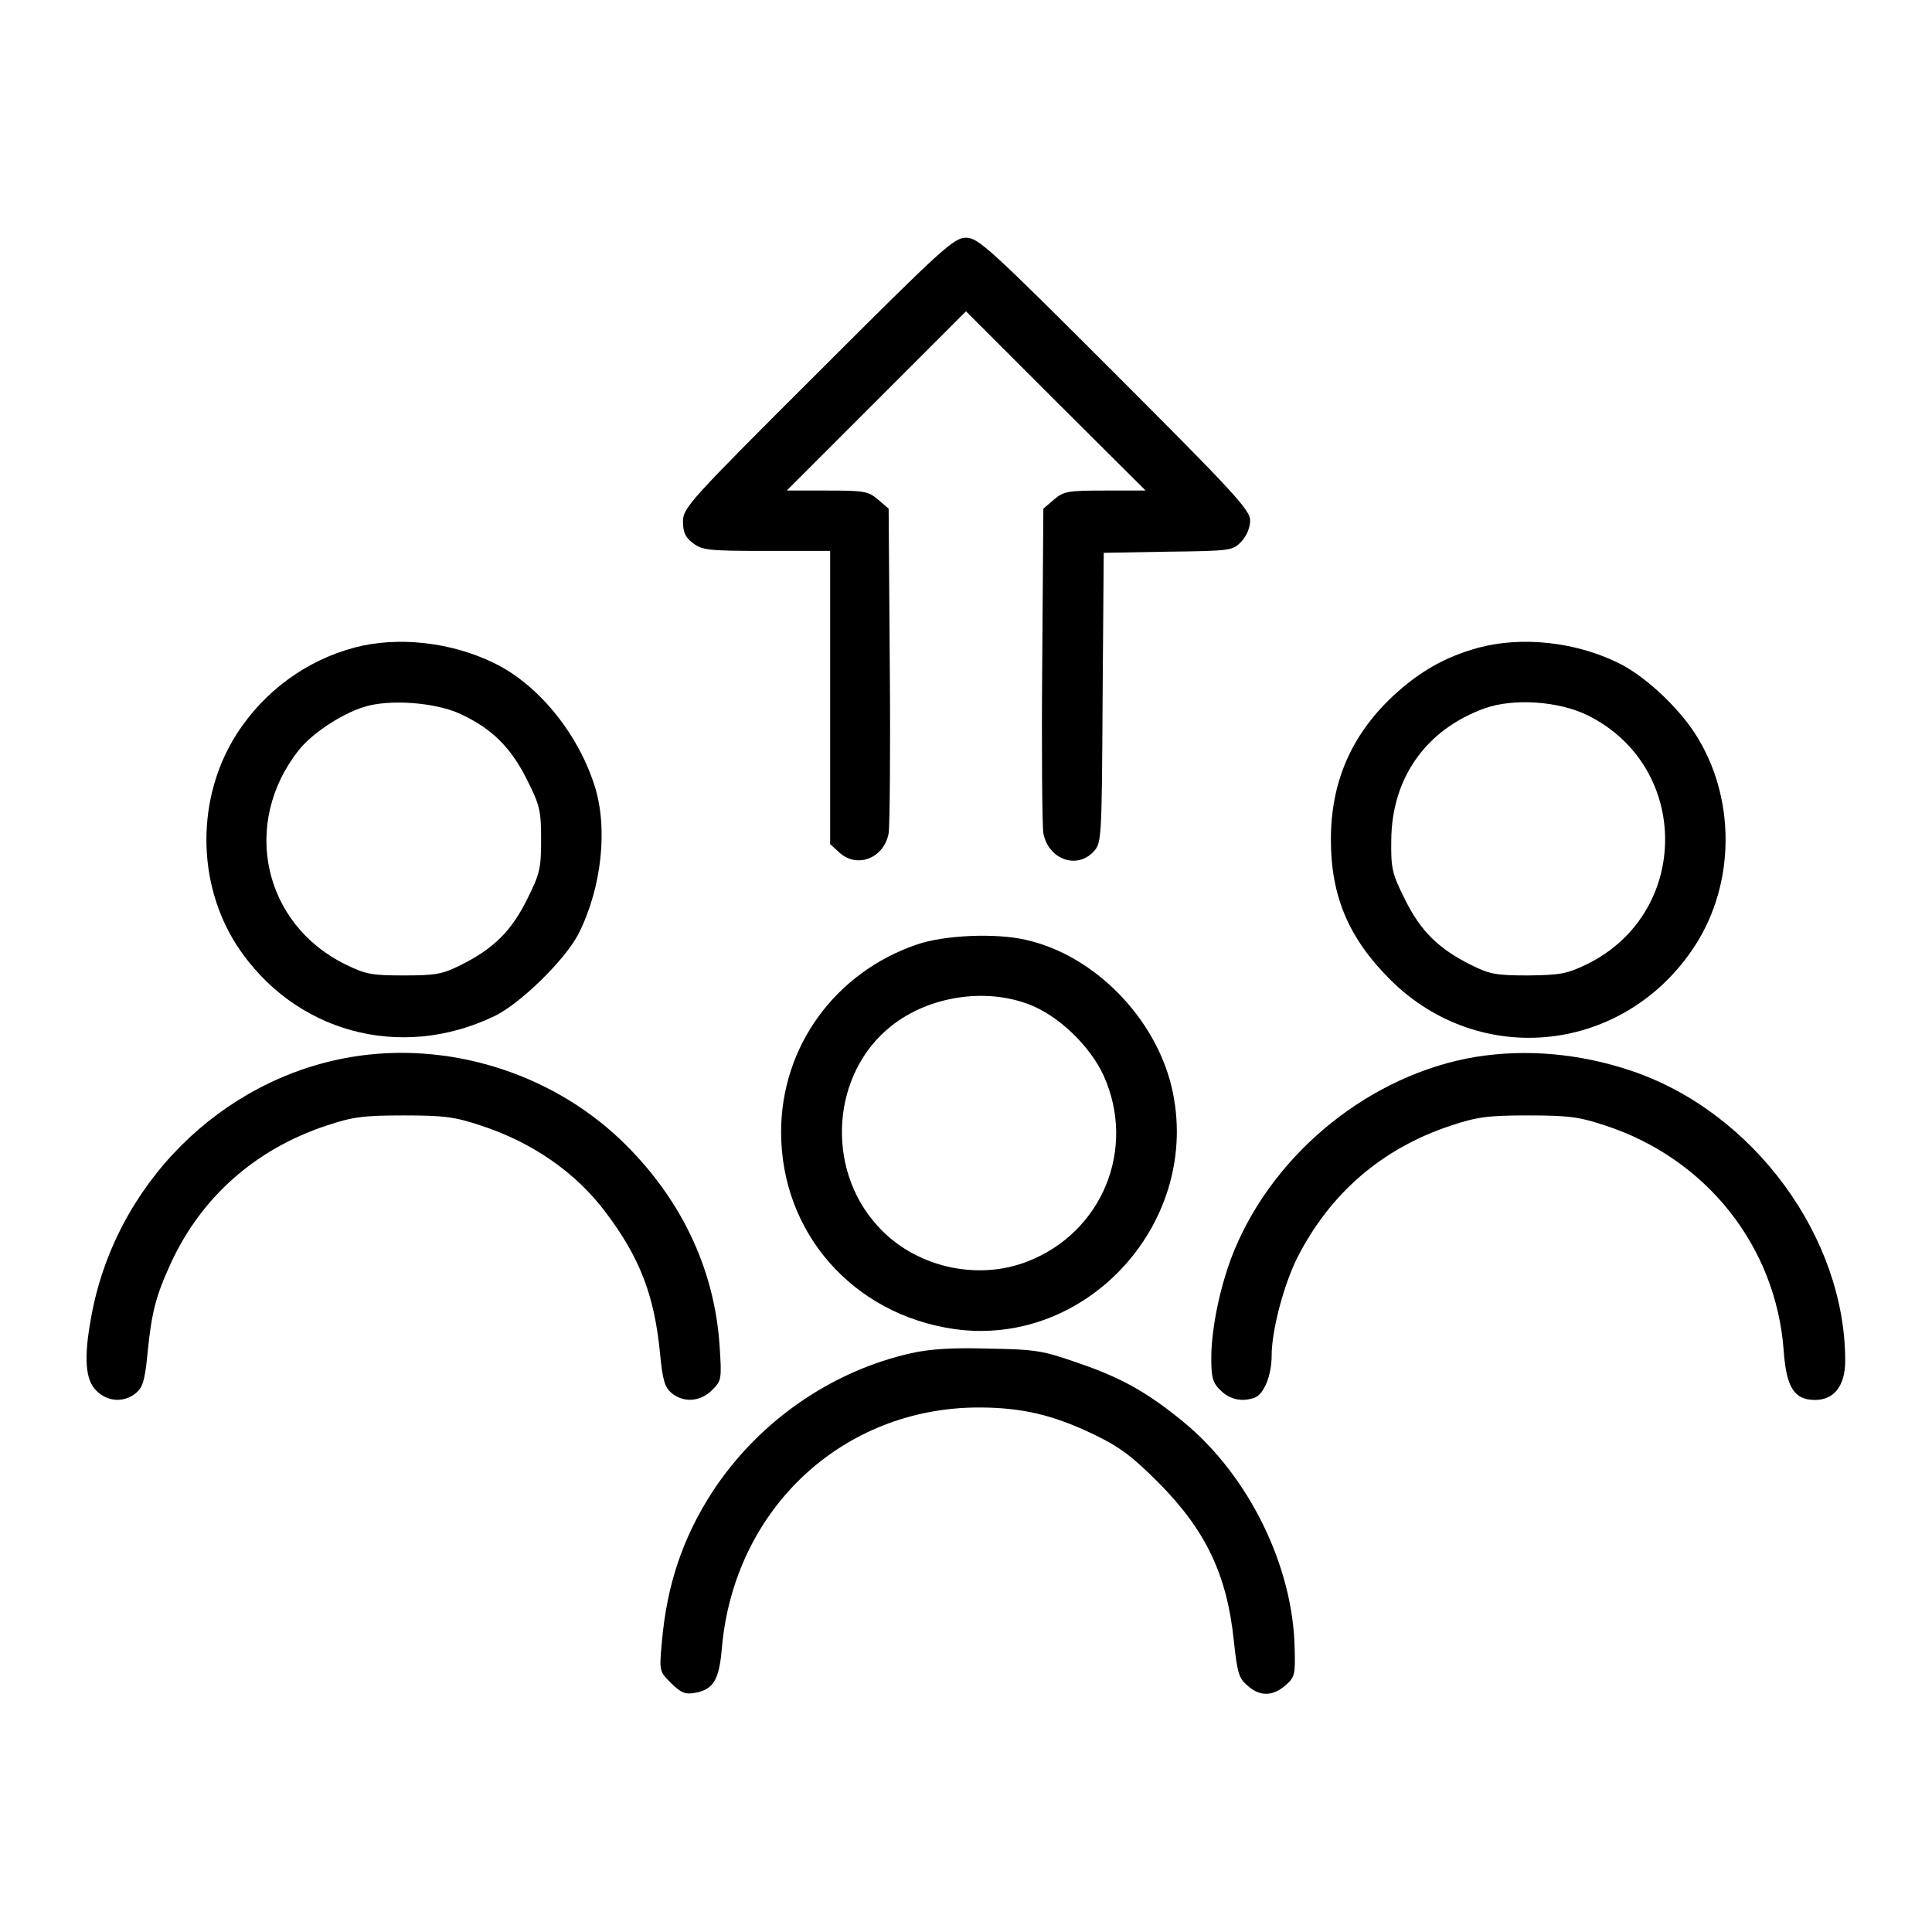
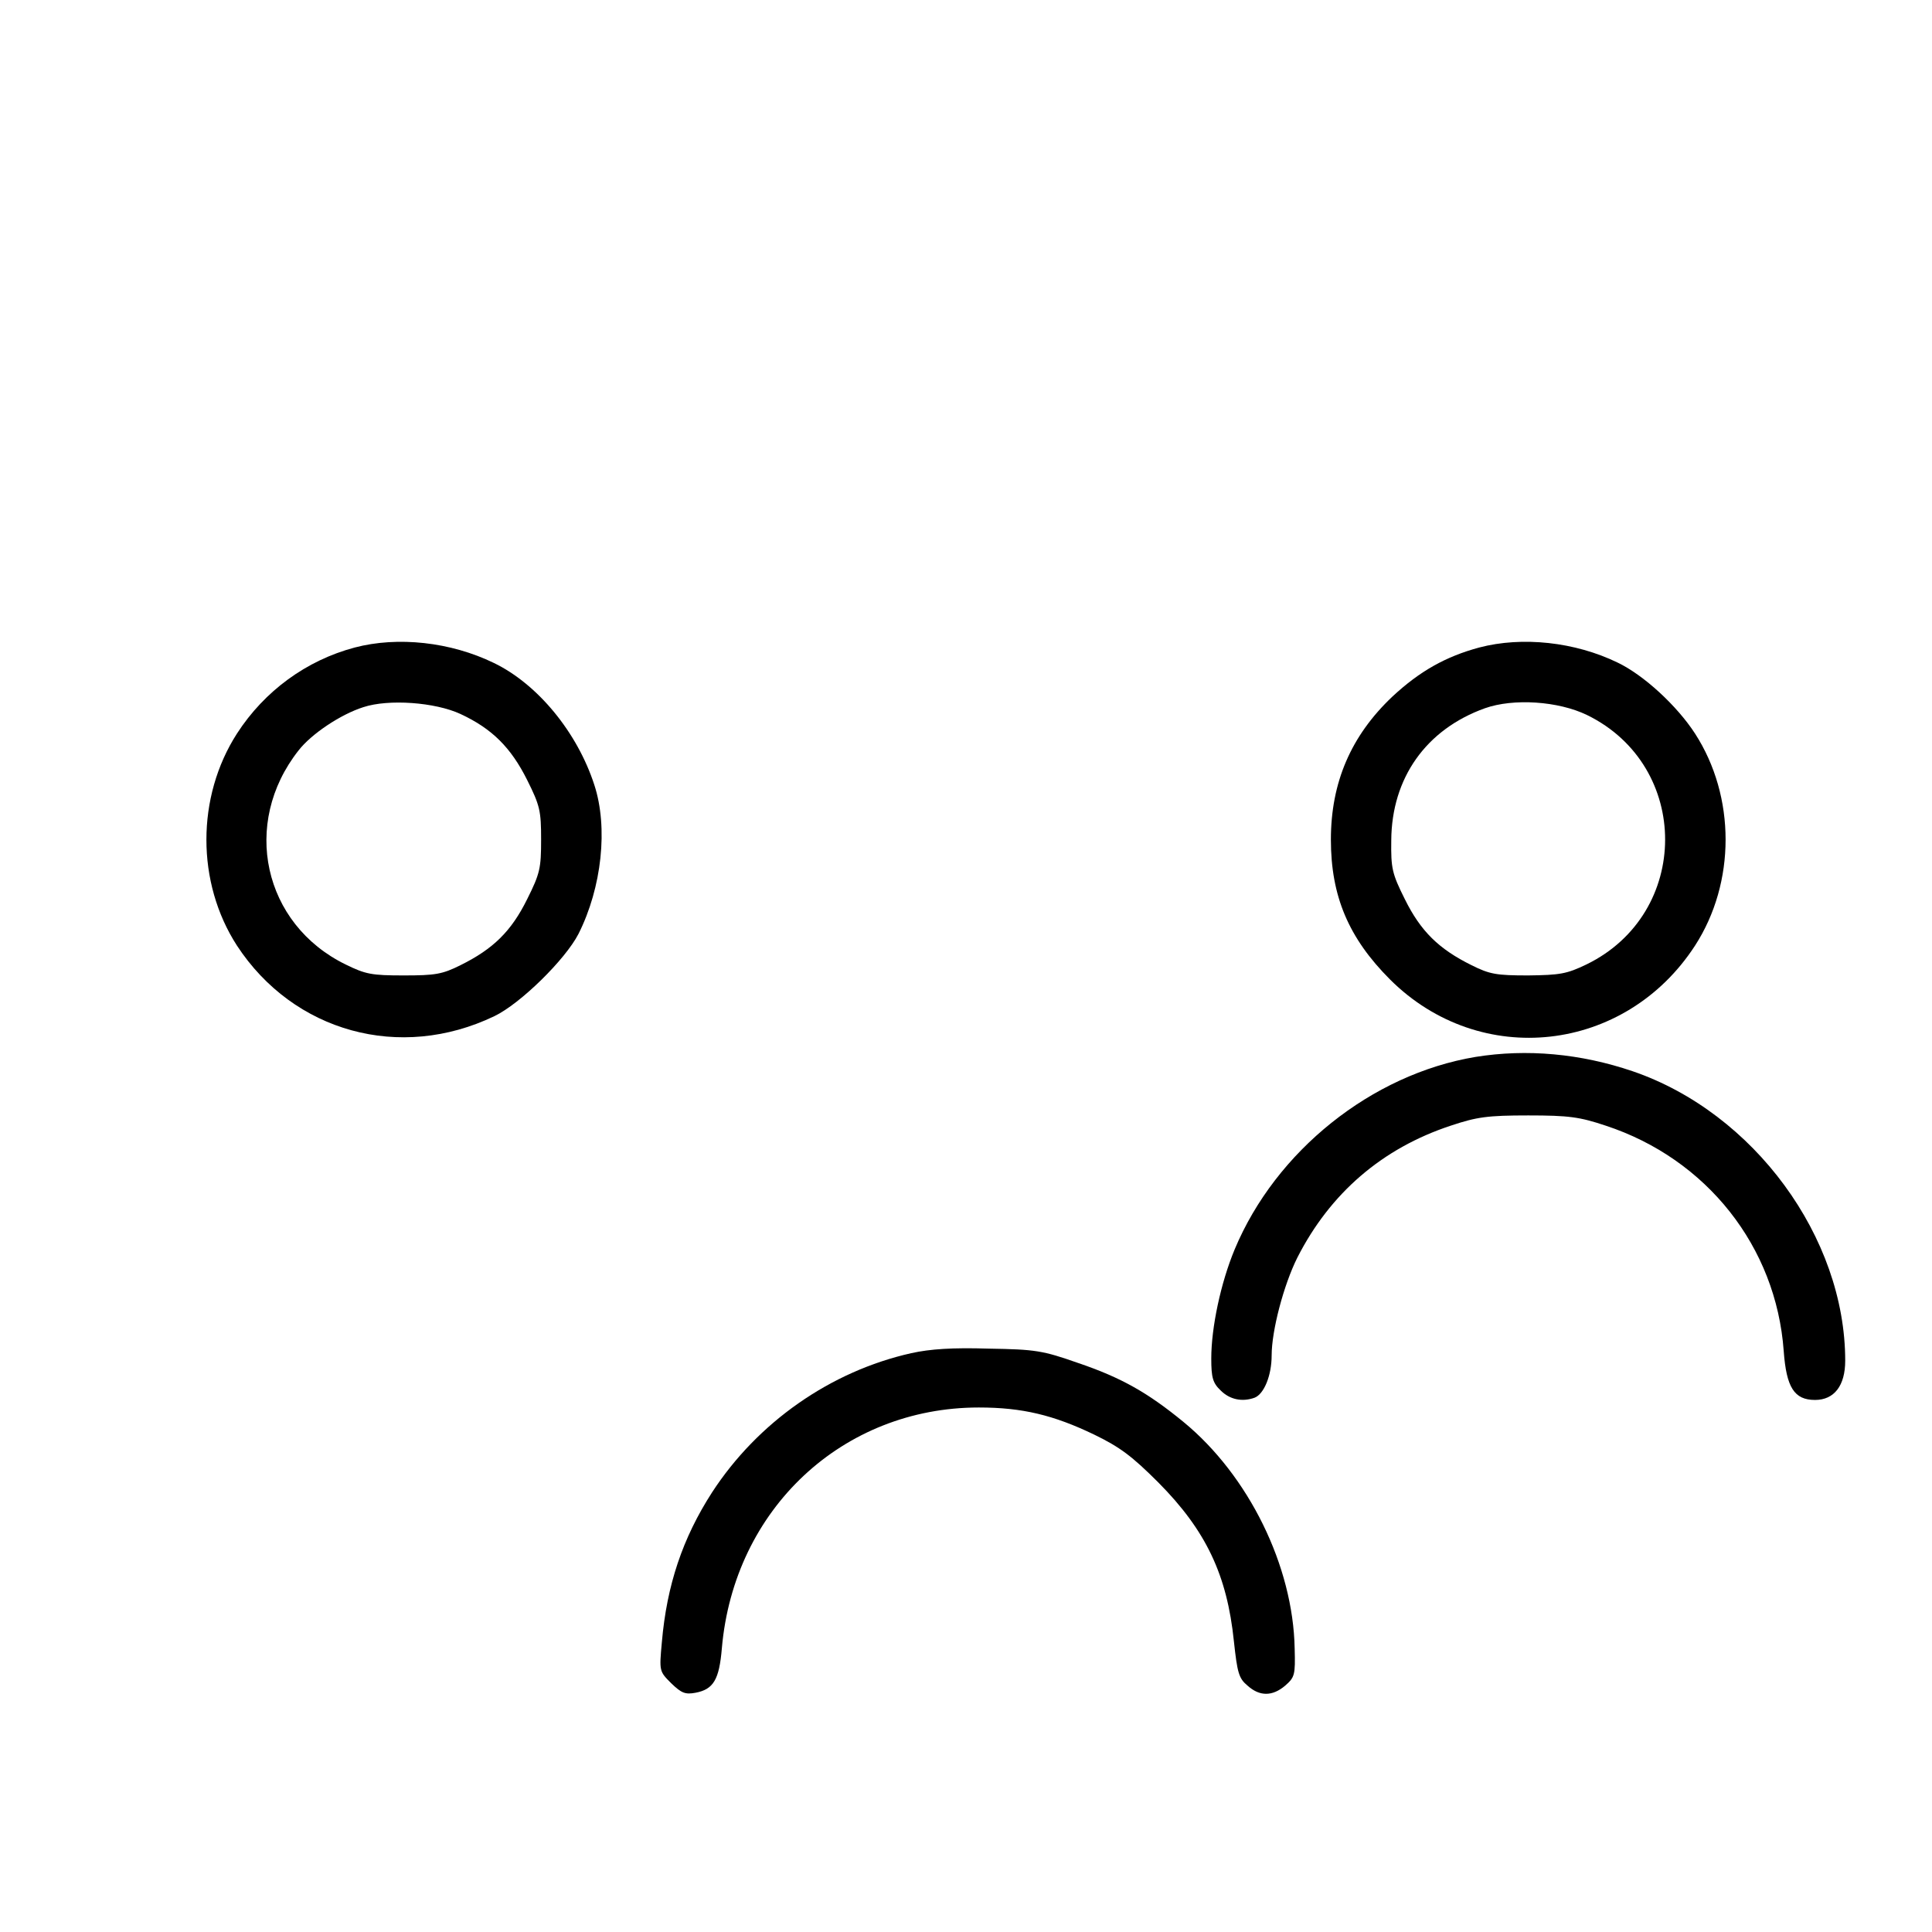
<svg xmlns="http://www.w3.org/2000/svg" version="1.0" width="512pt" height="512pt" viewBox="0 0 512 512" preserveAspectRatio="xMidYMid meet">
  <g transform="translate(0,512) scale(0.1,-0.1)" fill="hsl(24 21% 53%)" stroke="none">
-     <path d="M2168 4133 c-342 -341 -358 -359 -358 -395 0 -28 6 -42 26 -57 25 -19 40 -21 195 -21 l169 0 0 -388 0 -389 23 -21 c47 -45 120 -17 132 50 3 18 5 219 3 446 l-3 414 -28 24 c-26 22 -36 24 -135 24 l-107 0 237 237 238 238 238 -238 238 -237 -107 0 c-100 0 -110 -2 -136 -24 l-28 -24 -3 -414 c-2 -227 0 -428 3 -446 13 -69 88 -97 133 -49 21 23 22 29 24 408 l3 384 171 3 c167 2 171 3 194 27 14 15 23 37 23 56 0 27 -41 72 -359 390 -333 333 -362 359 -394 359 -32 0 -61 -26 -392 -357z" />
    <path d="M940 3404 c-128 -34 -239 -115 -312 -228 -108 -168 -108 -395 0 -562 150 -229 432 -307 682 -187 69 33 188 150 223 218 62 123 79 282 42 395 -45 139 -150 267 -266 323 -115 56 -255 71 -369 41z m280 -176 c84 -39 134 -89 177 -175 34 -68 37 -82 37 -158 0 -76 -3 -90 -37 -158 -42 -85 -90 -132 -177 -175 -48 -24 -67 -27 -150 -27 -85 0 -101 3 -154 29 -219 107 -277 374 -125 567 34 44 112 96 172 115 67 22 190 13 257 -18z" />
    <path d="M3920 3404 c-89 -24 -158 -63 -230 -130 -110 -104 -163 -228 -163 -379 0 -150 47 -261 157 -371 239 -238 623 -195 808 90 108 167 108 395 0 562 -48 74 -136 155 -205 188 -113 55 -253 70 -367 40z m286 -179 c276 -135 276 -526 -2 -661 -52 -25 -70 -28 -154 -29 -84 0 -102 3 -150 27 -87 43 -135 90 -177 175 -34 68 -37 82 -36 156 1 165 92 294 248 350 76 27 195 19 271 -18z" />
-     <path d="M2430 2617 c-217 -74 -360 -271 -360 -497 0 -267 190 -483 458 -522 355 -51 660 288 577 641 -44 185 -205 349 -385 390 -80 19 -218 13 -290 -12z m295 -158 c79 -29 164 -111 200 -190 87 -194 -4 -415 -202 -492 -135 -53 -301 -14 -398 95 -139 153 -121 404 37 529 98 78 246 102 363 58z" />
-     <path d="M932 2319 c-348 -58 -629 -340 -691 -693 -19 -104 -15 -163 14 -191 29 -30 73 -33 105 -7 18 15 24 33 31 106 11 110 22 152 63 241 81 174 224 300 411 362 69 23 97 27 205 27 108 0 136 -4 205 -27 137 -45 252 -125 331 -231 89 -118 128 -218 143 -371 7 -74 13 -92 31 -107 32 -26 76 -23 107 8 25 25 26 28 20 118 -14 208 -106 397 -265 548 -188 177 -457 259 -710 217z" />
    <path d="M3910 2319 c-275 -46 -529 -249 -638 -510 -37 -89 -62 -207 -62 -289 0 -51 4 -65 25 -85 24 -24 57 -31 90 -19 25 10 45 59 45 112 0 66 32 187 68 259 87 171 225 290 407 350 69 23 97 27 205 27 108 0 136 -4 205 -27 268 -88 452 -321 472 -597 7 -97 28 -130 83 -130 51 0 80 38 80 104 0 327 -242 657 -563 767 -138 47 -281 60 -417 38z" />
    <path d="M2415 1534 c-214 -48 -407 -183 -528 -369 -78 -121 -120 -246 -133 -397 -7 -77 -7 -77 25 -109 27 -26 37 -30 64 -25 48 9 63 35 70 118 32 369 320 638 681 638 115 0 198 -20 306 -72 68 -33 100 -57 170 -127 126 -127 182 -245 200 -421 9 -83 13 -98 36 -117 32 -29 66 -29 100 0 25 22 27 28 25 98 -4 219 -122 459 -295 601 -94 77 -164 117 -279 156 -94 33 -113 36 -237 38 -96 3 -155 -1 -205 -12z" />
  </g>
</svg>